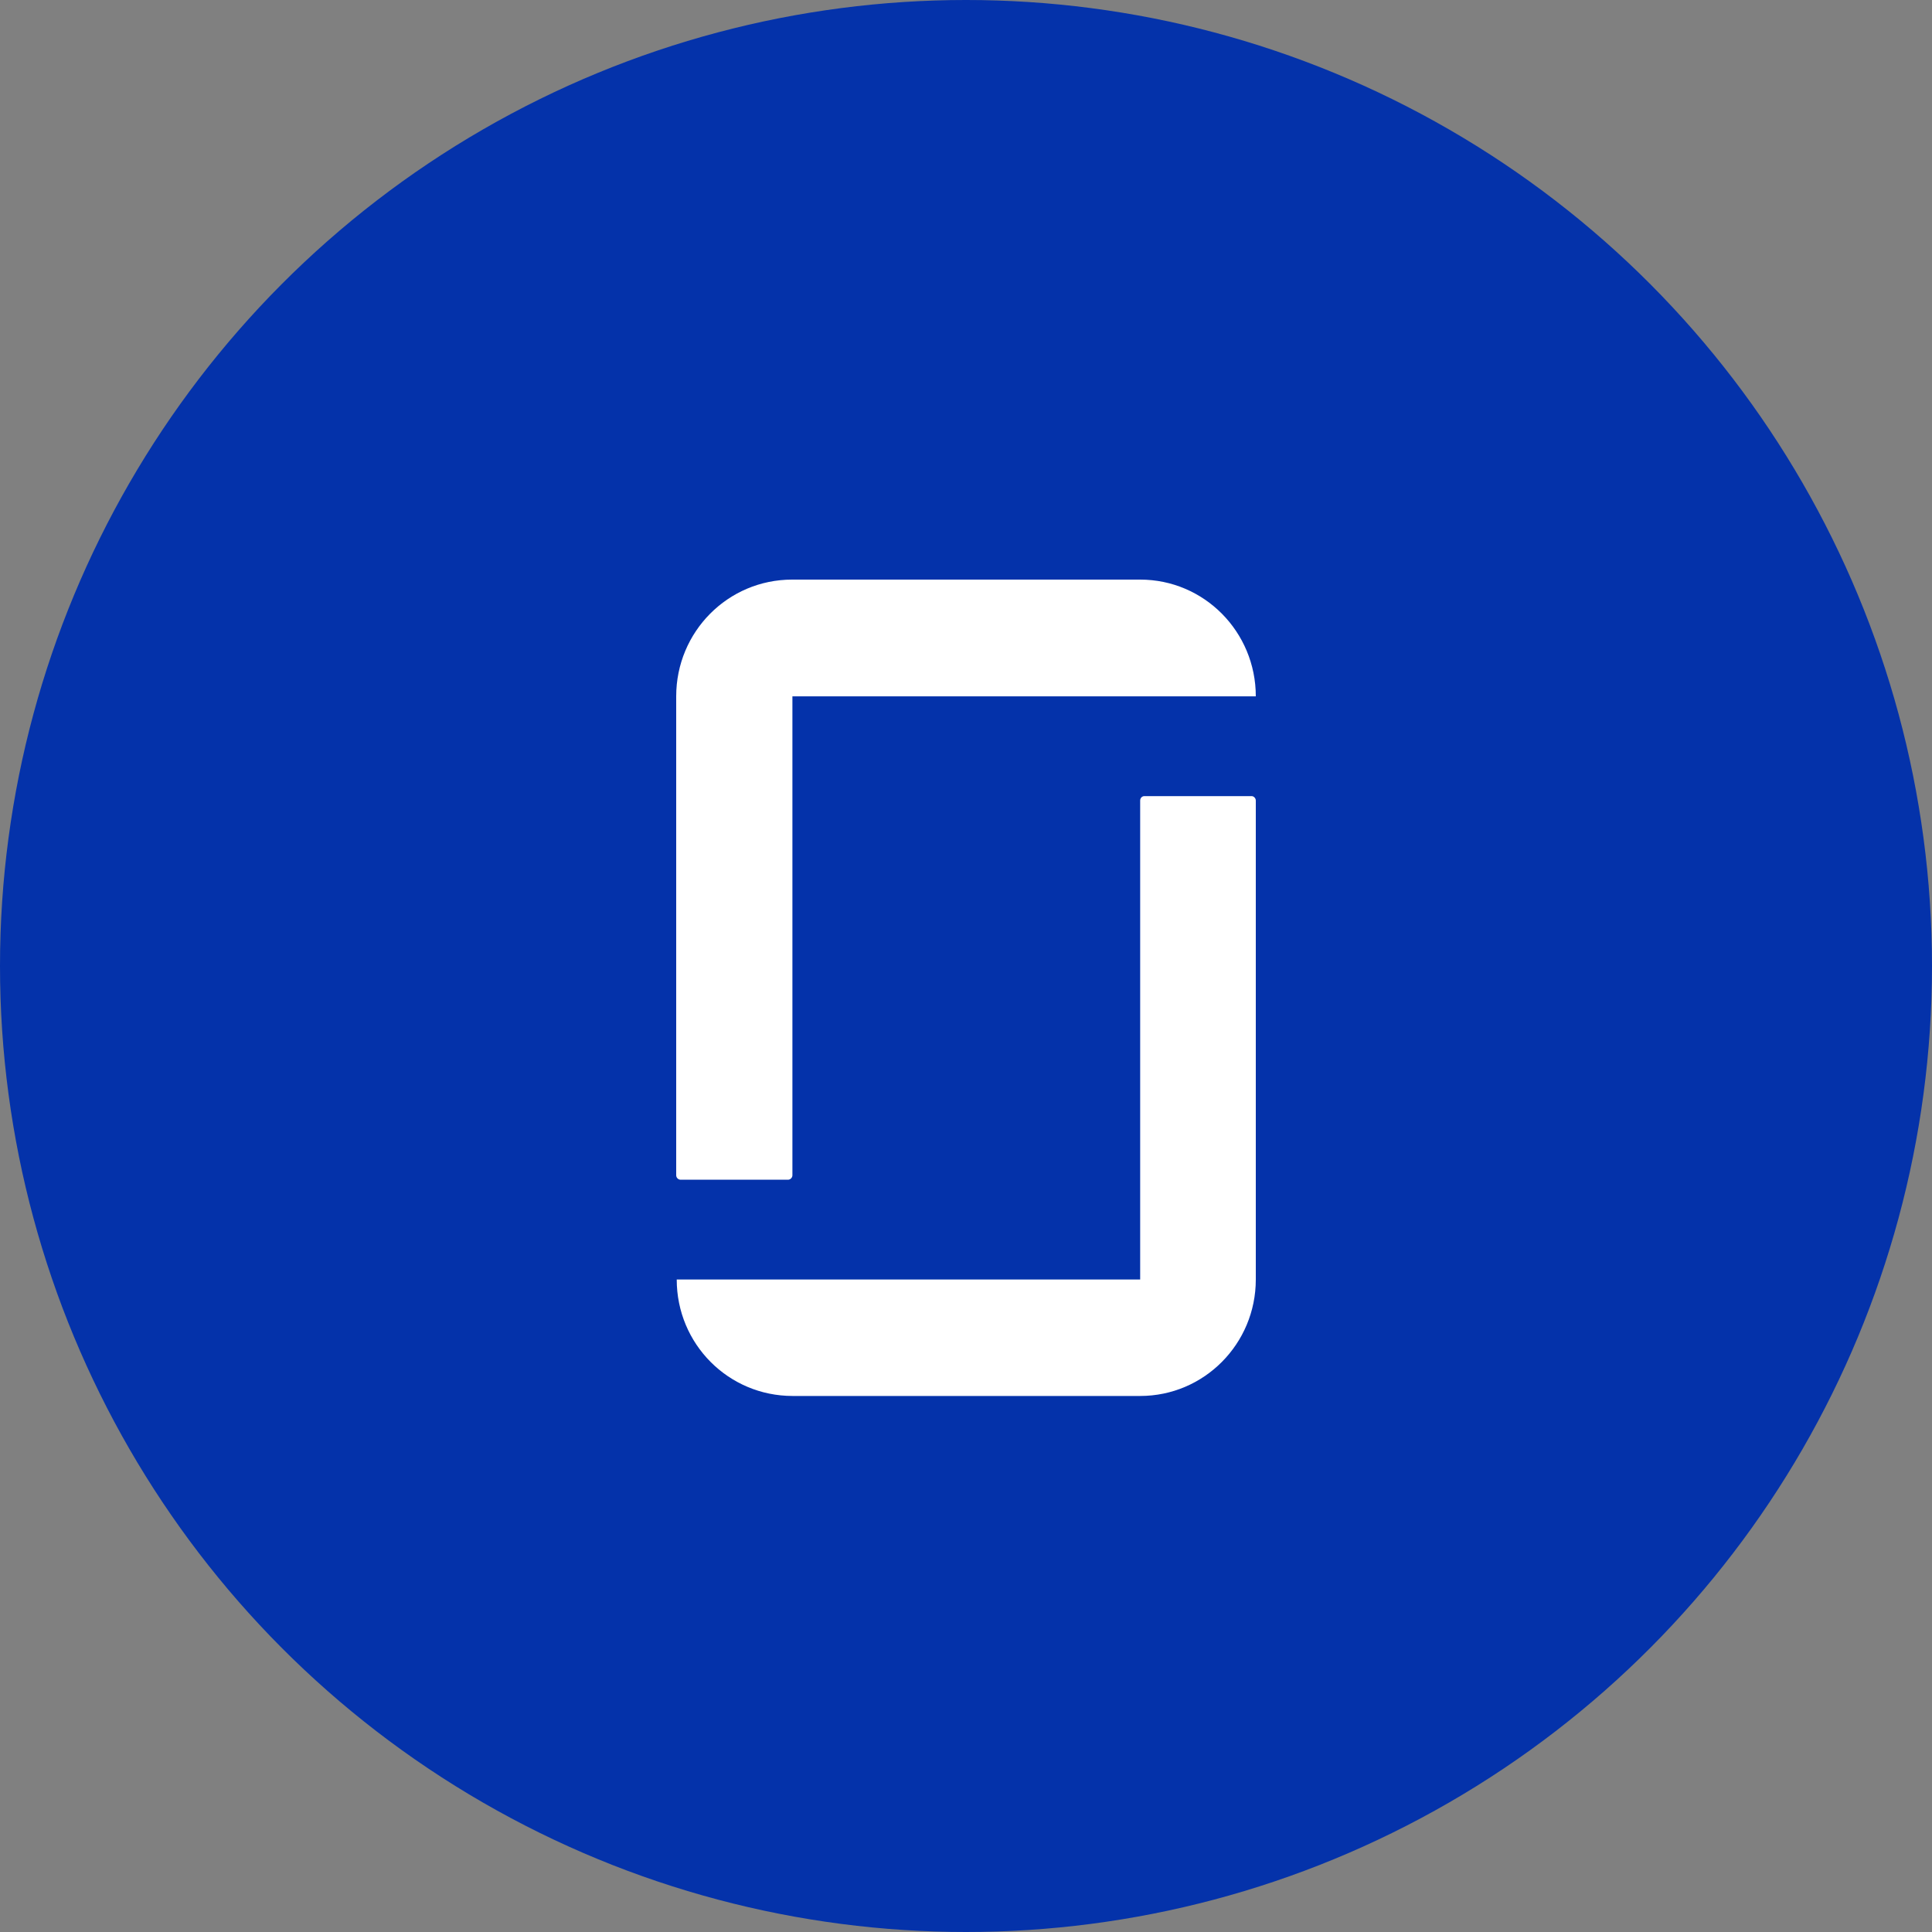
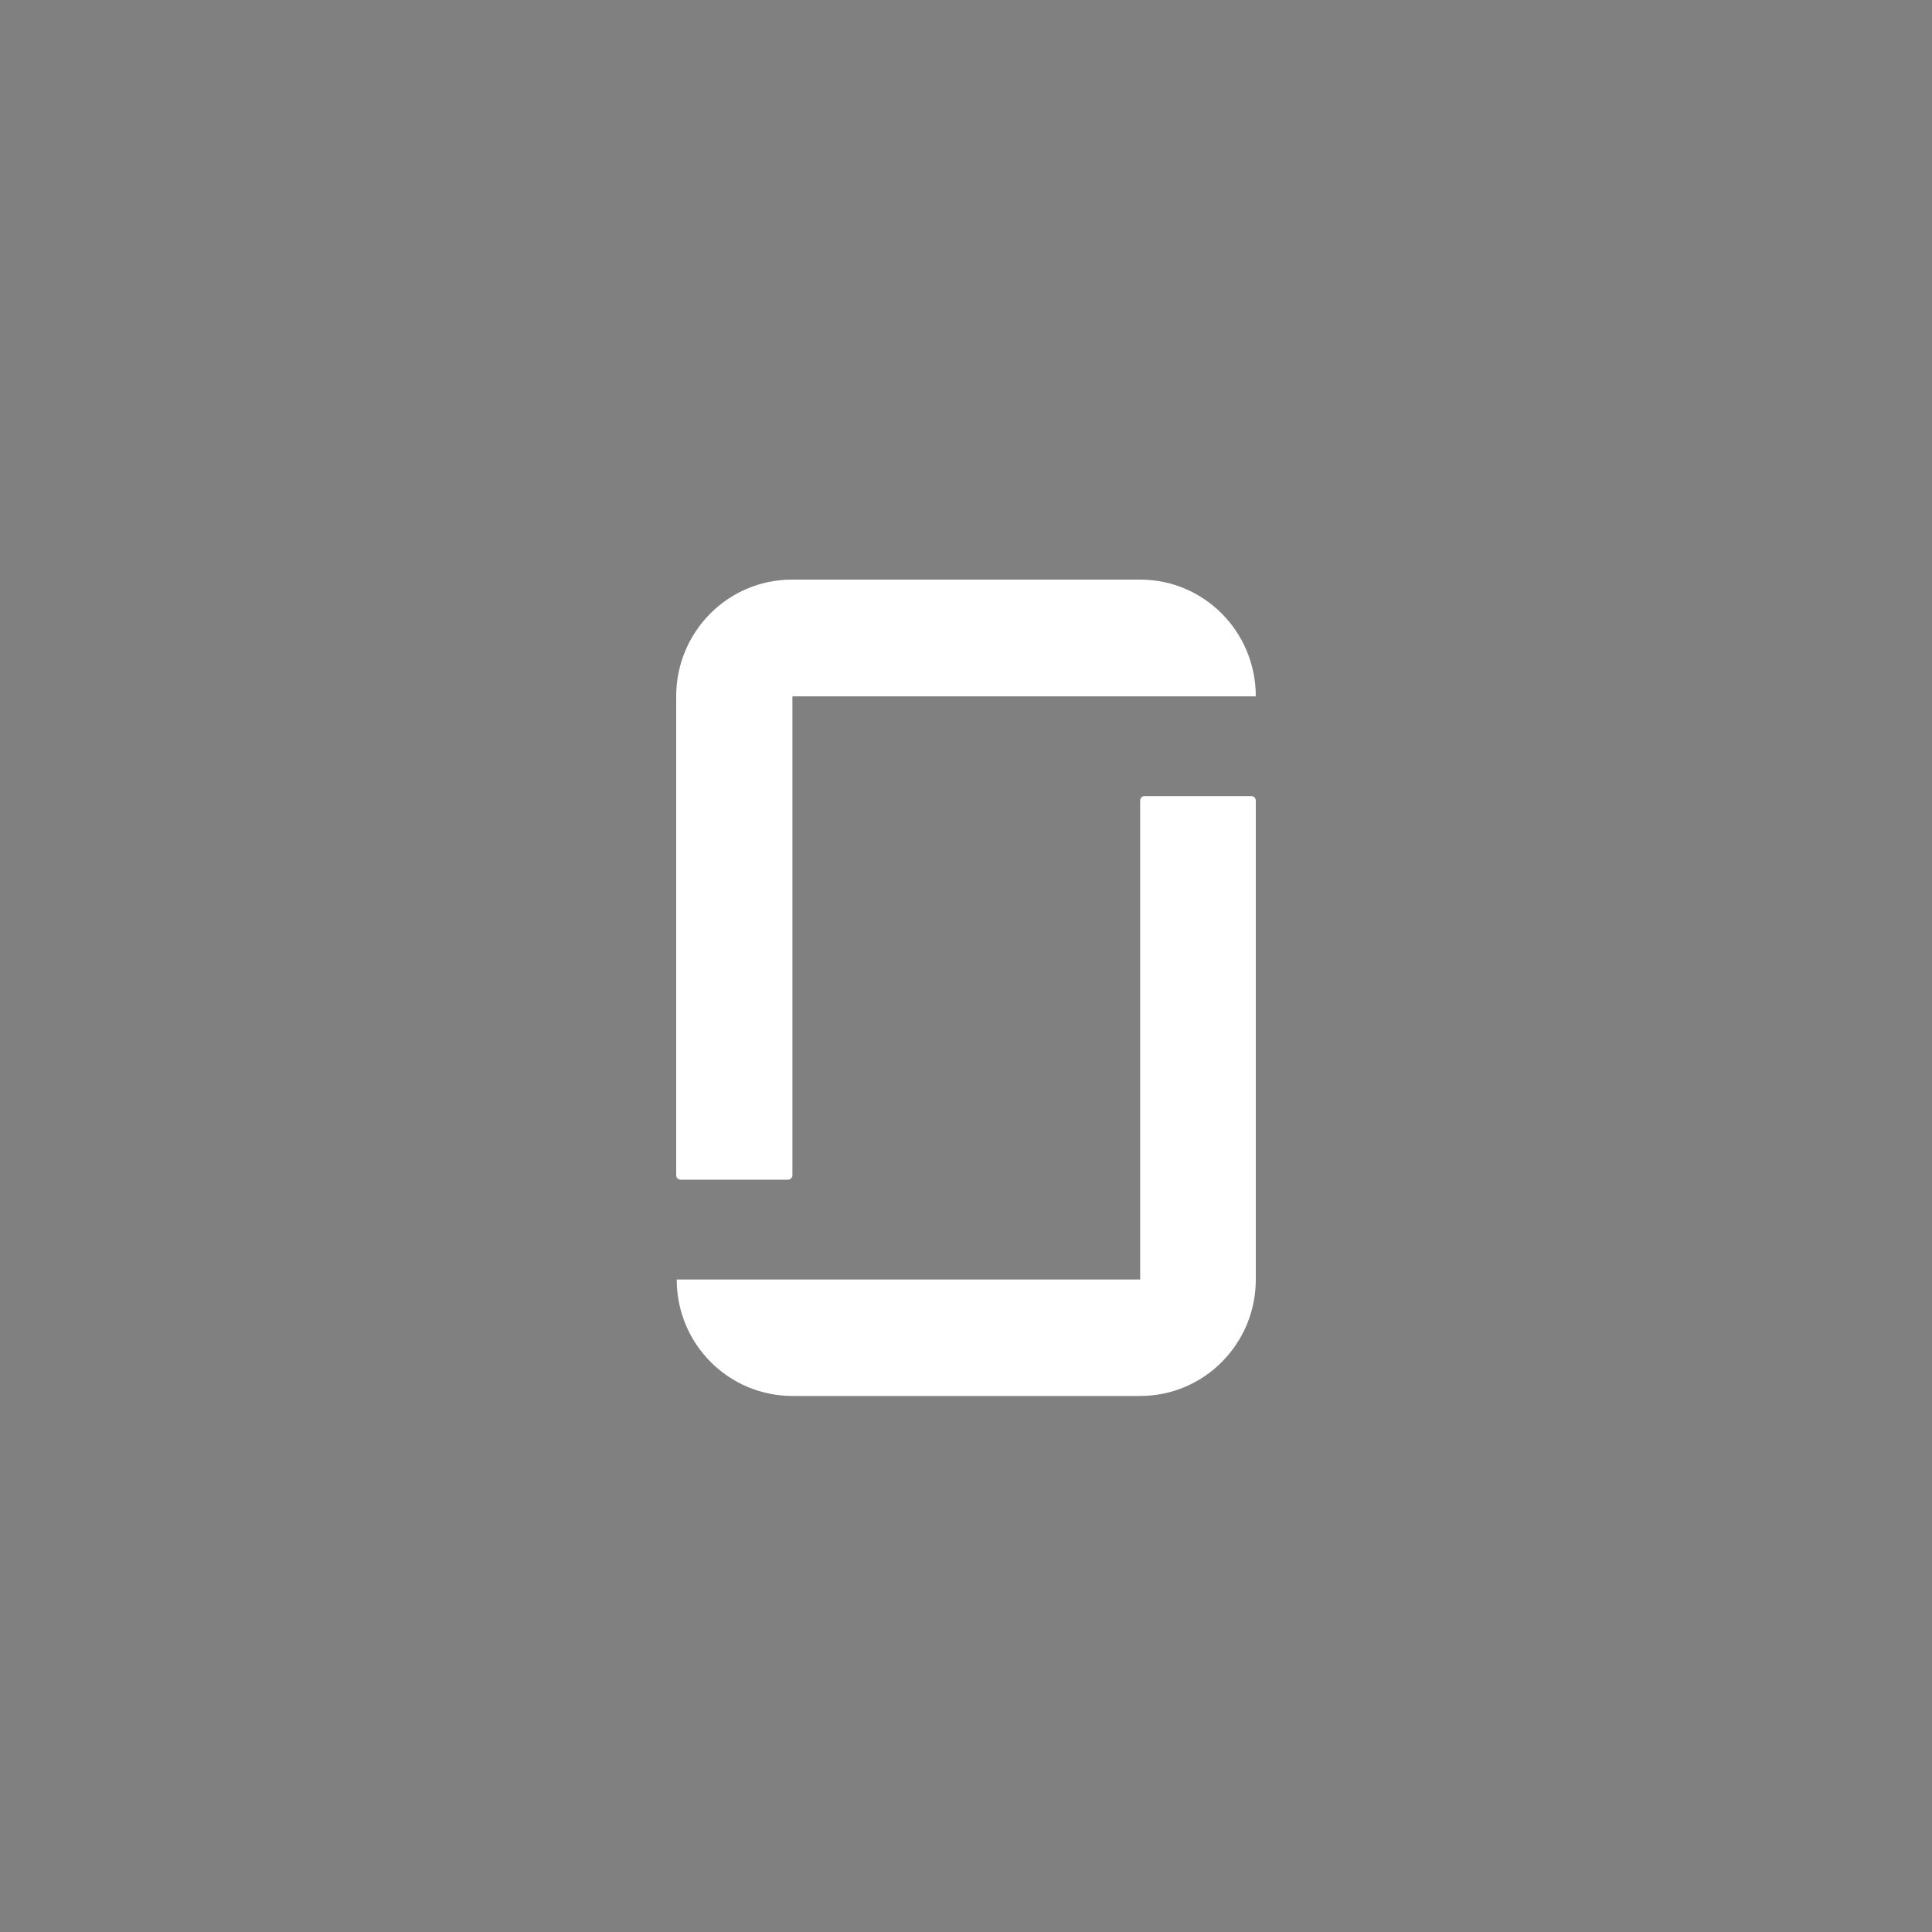
<svg xmlns="http://www.w3.org/2000/svg" width="40px" height="40px" viewBox="0 0 40 40" version="1.1">
  <rect x="0" y="0" width="40" height="40" fill="#808080" stroke="none" />
  <title>Twitter Copy</title>
  <desc>Created with Sketch.</desc>
  <g id="Twitter-Copy" stroke="none" stroke-width="1" fill="none" fill-rule="evenodd">
    <g id="Group">
-       <circle id="Oval" fill="#0432AA" cx="20" cy="20" r="20" />
      <path d="M23.606,26.491 L14.011,26.491 C14.011,27.826 15.081,28.902 16.411,28.902 L23.606,28.902 C24.93,28.902 26,27.821 26,26.491 L26,16.574 C26,16.528 25.96,16.483 25.915,16.483 L23.691,16.483 C23.645,16.483 23.606,16.523 23.606,16.574 L23.606,26.491 L23.606,26.491 Z M23.606,12 C24.93,12 26,13.081 26,14.417 L16.406,14.417 L16.406,24.334 C16.406,24.379 16.366,24.425 16.315,24.425 L14.091,24.425 C14.045,24.425 14,24.385 14,24.334 L14,14.417 C14,13.081 15.07,12 16.4,12 L23.606,12 L23.606,12 Z" id="Shape" fill="#FFFFFF" fill-rule="nonzero" />
    </g>
  </g>
</svg>